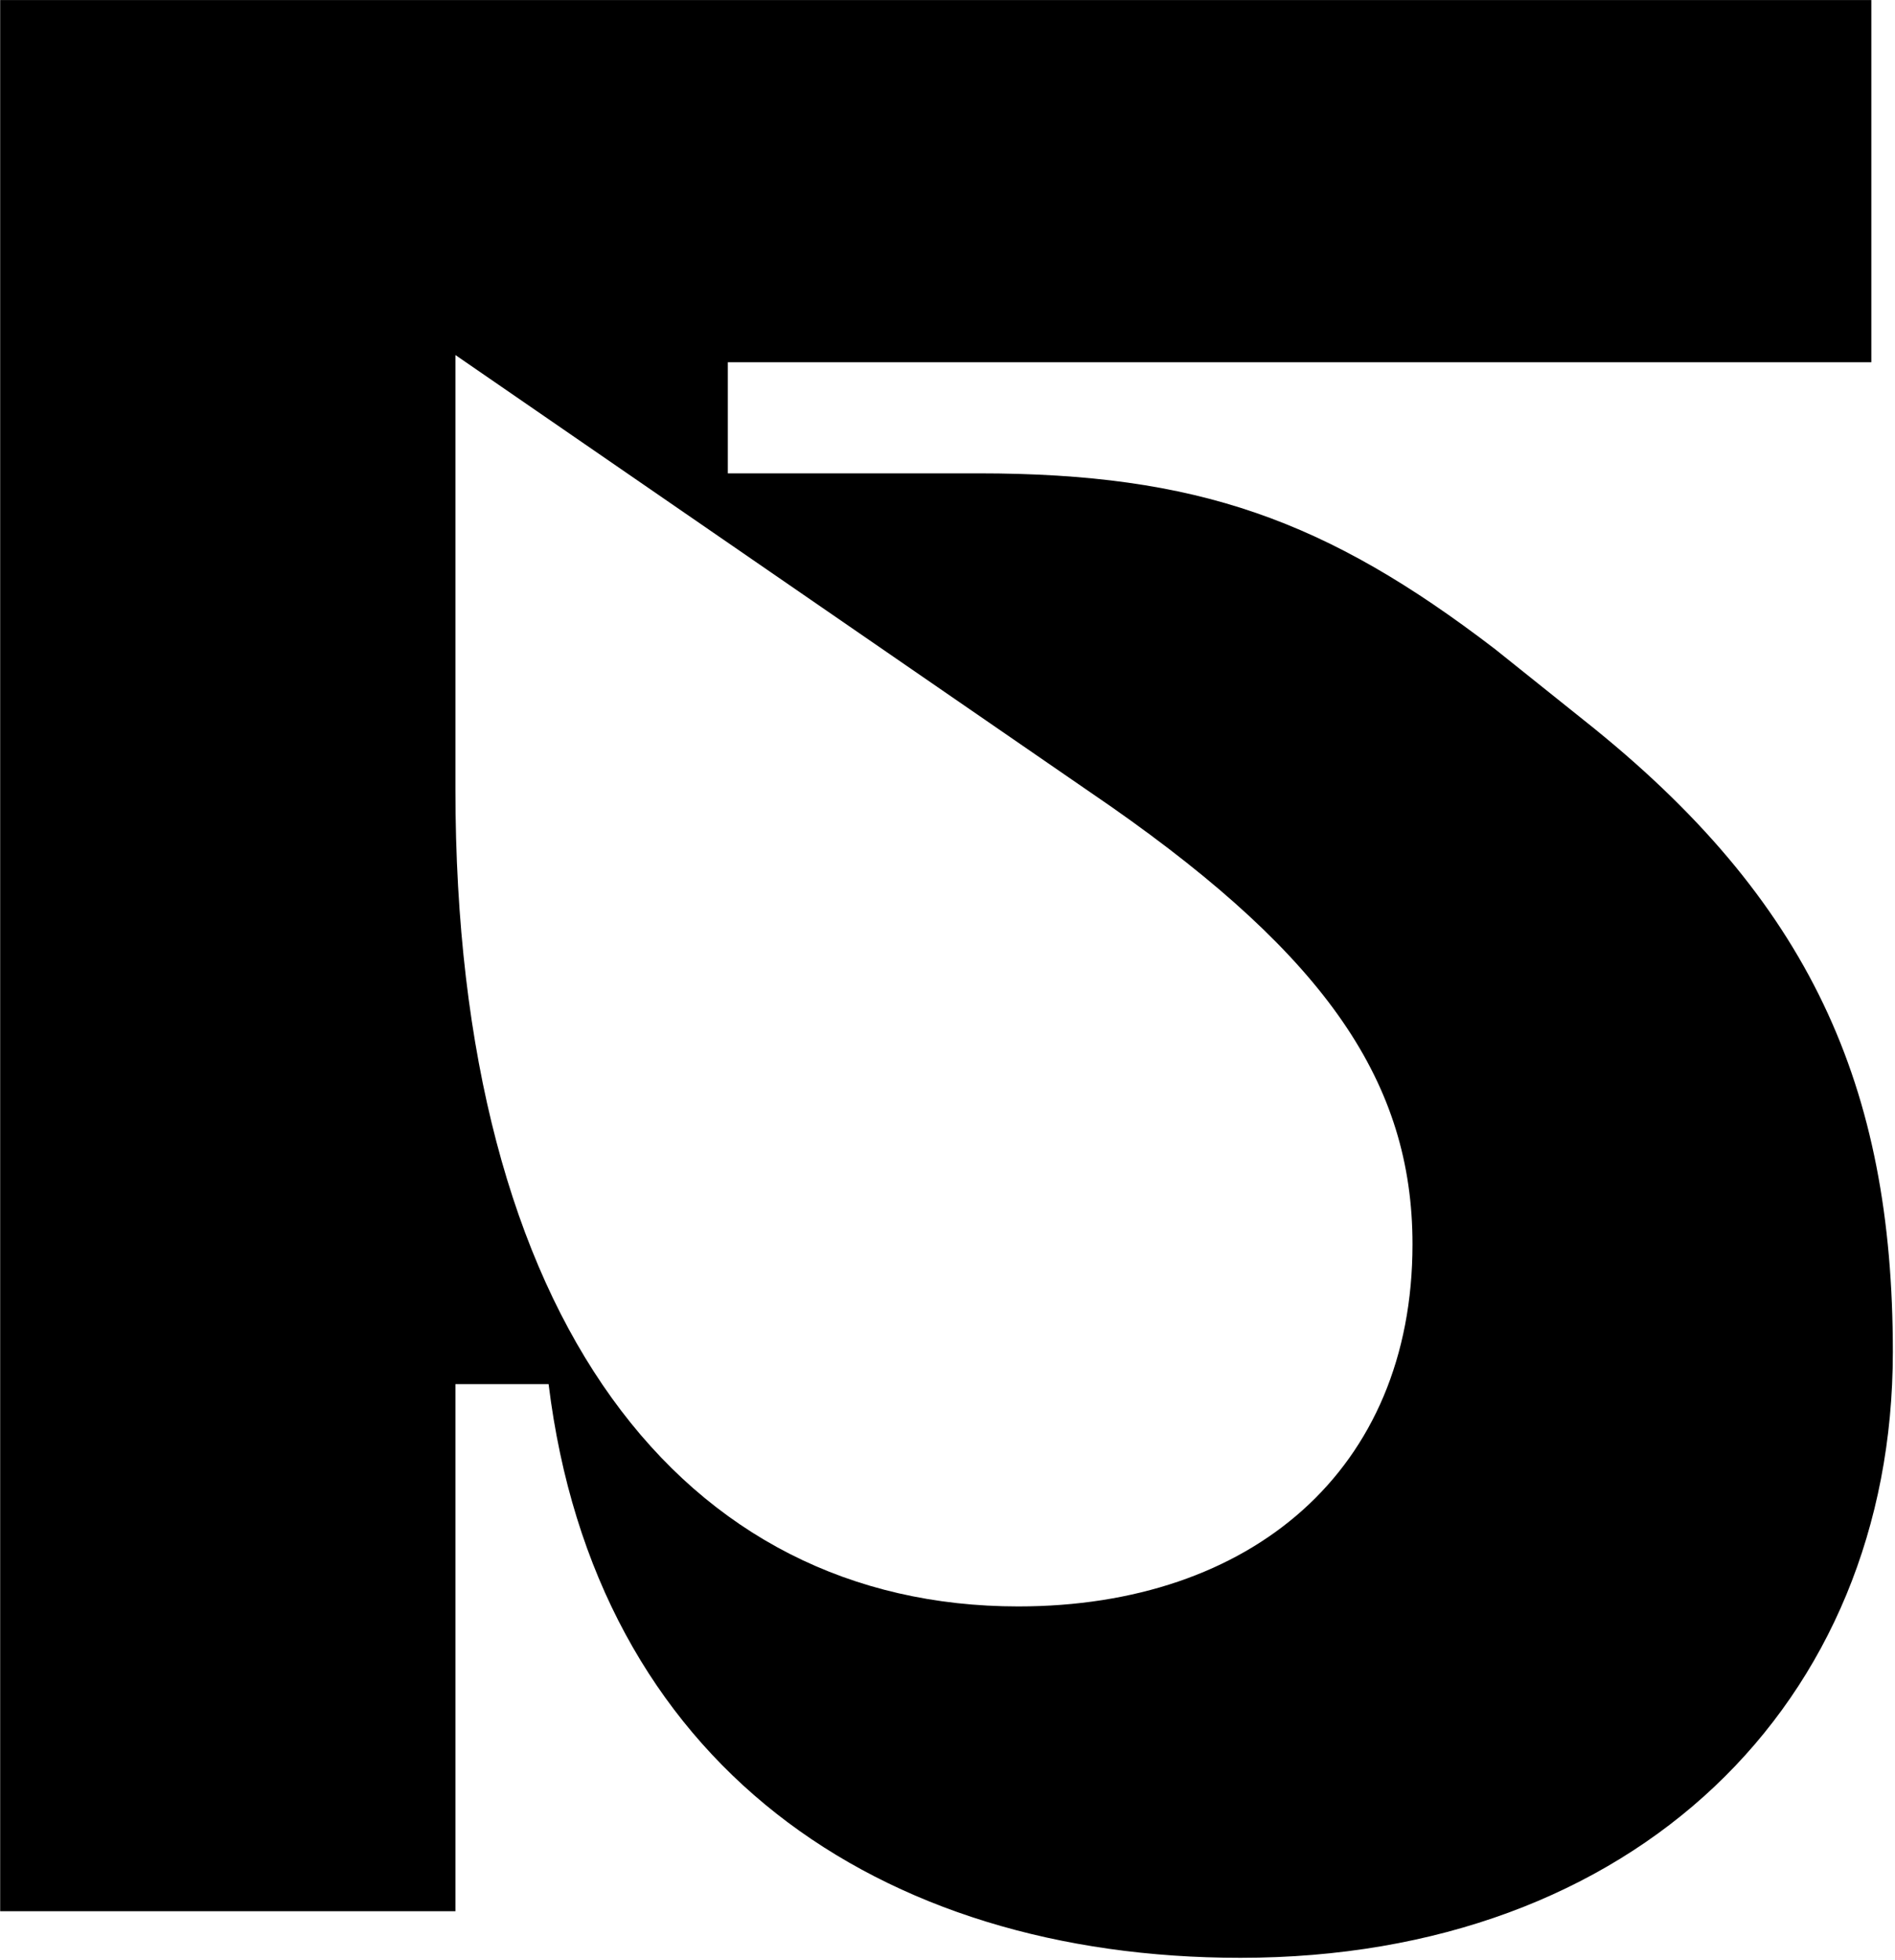
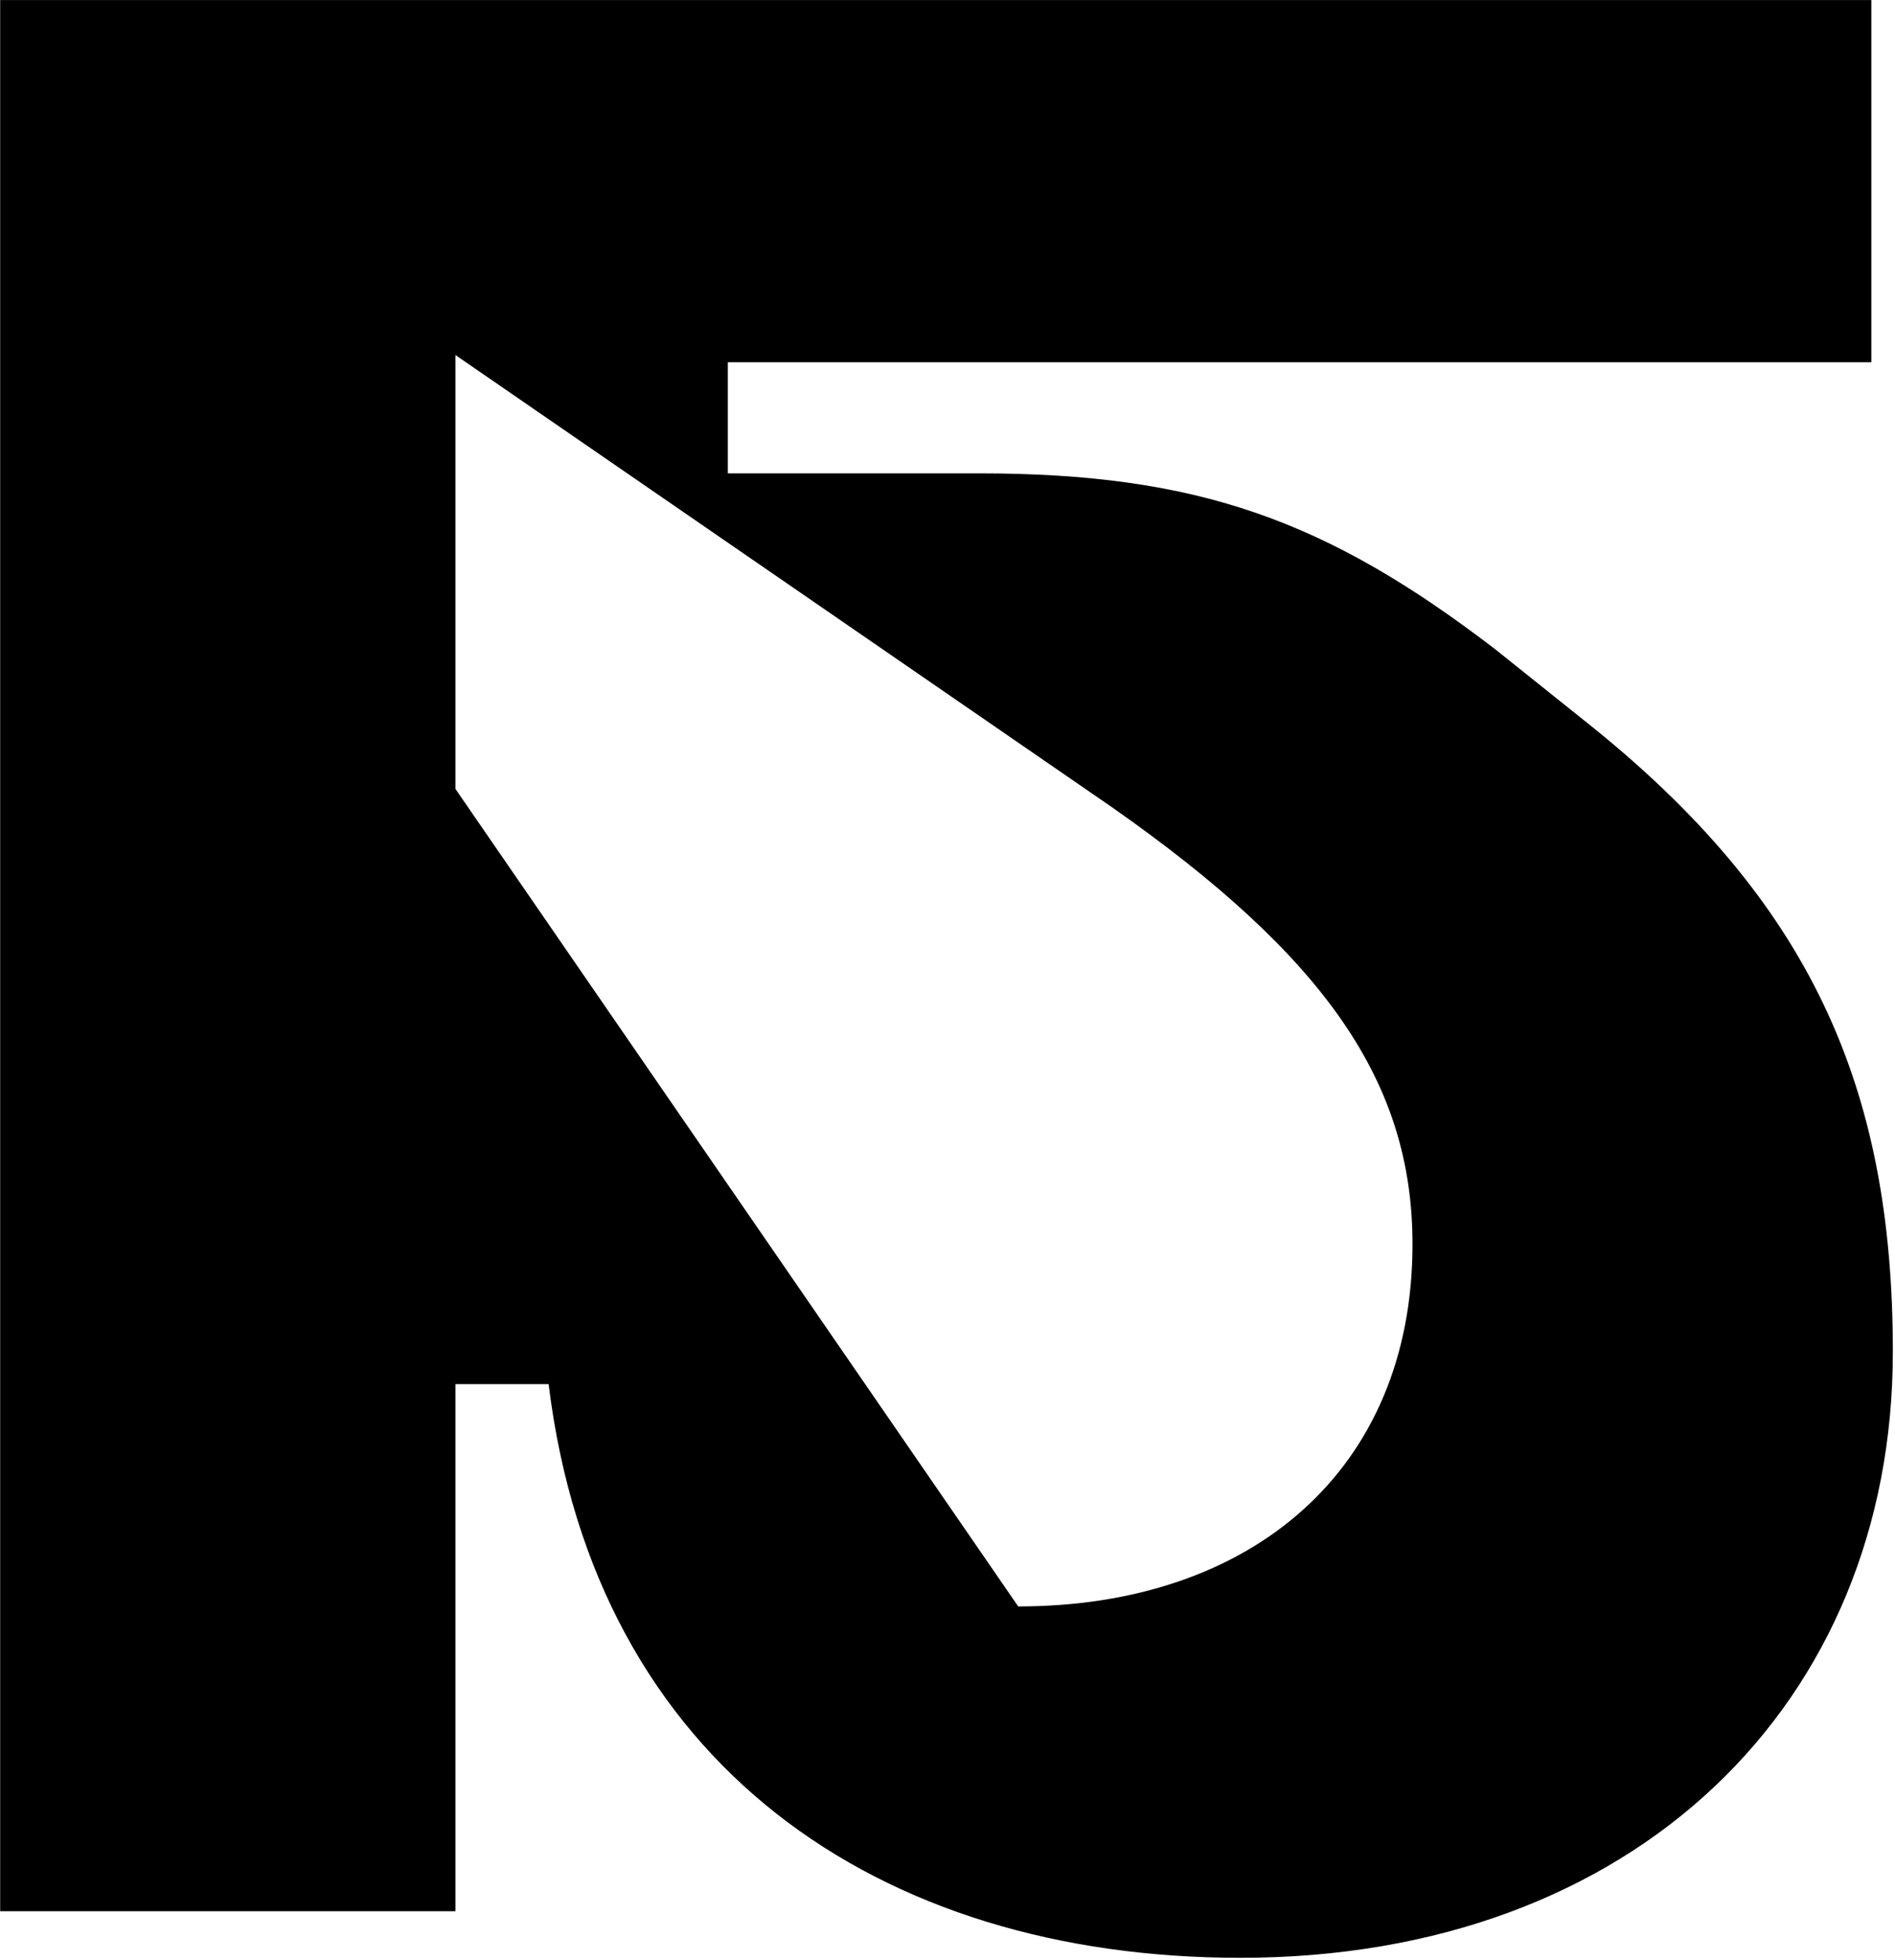
<svg xmlns="http://www.w3.org/2000/svg" width="100%" height="100%" viewBox="0 0 472 488" version="1.1" xml:space="preserve" style="fill-rule:evenodd;clip-rule:evenodd;stroke-linejoin:round;stroke-miterlimit:2;">
  <g transform="matrix(1,0,0,1,-480.942,-200.528)">
    <g transform="matrix(1.282,0,0,1.282,734.552,288.04)">
-       <path d="M0,243.756C45.269,243.756 76.607,217.289 76.607,173.413C76.607,142.075 59.893,117.697 18.106,88.449L-109.342,0.696L-109.342,84.964C-109.342,188.737 -64.77,243.756 0,243.756M43.177,312.007C-27.163,312.007 -82.182,274.398 -91.237,200.576L-109.342,200.576L-109.342,302.953L-197.791,302.953L-197.791,-68.251L165.752,-68.251L165.752,2.089L-56.415,2.089L-56.415,23.679L-7.662,23.679C34.822,23.679 59.893,32.733 92.626,57.804L110.036,71.732C153.912,106.554 169.932,142.772 169.932,194.307C169.932,262.558 119.787,312.007 43.177,312.007" style="fill-rule:nonzero;" />
+       <path d="M0,243.756C45.269,243.756 76.607,217.289 76.607,173.413C76.607,142.075 59.893,117.697 18.106,88.449L-109.342,0.696L-109.342,84.964M43.177,312.007C-27.163,312.007 -82.182,274.398 -91.237,200.576L-109.342,200.576L-109.342,302.953L-197.791,302.953L-197.791,-68.251L165.752,-68.251L165.752,2.089L-56.415,2.089L-56.415,23.679L-7.662,23.679C34.822,23.679 59.893,32.733 92.626,57.804L110.036,71.732C153.912,106.554 169.932,142.772 169.932,194.307C169.932,262.558 119.787,312.007 43.177,312.007" style="fill-rule:nonzero;" />
    </g>
  </g>
</svg>